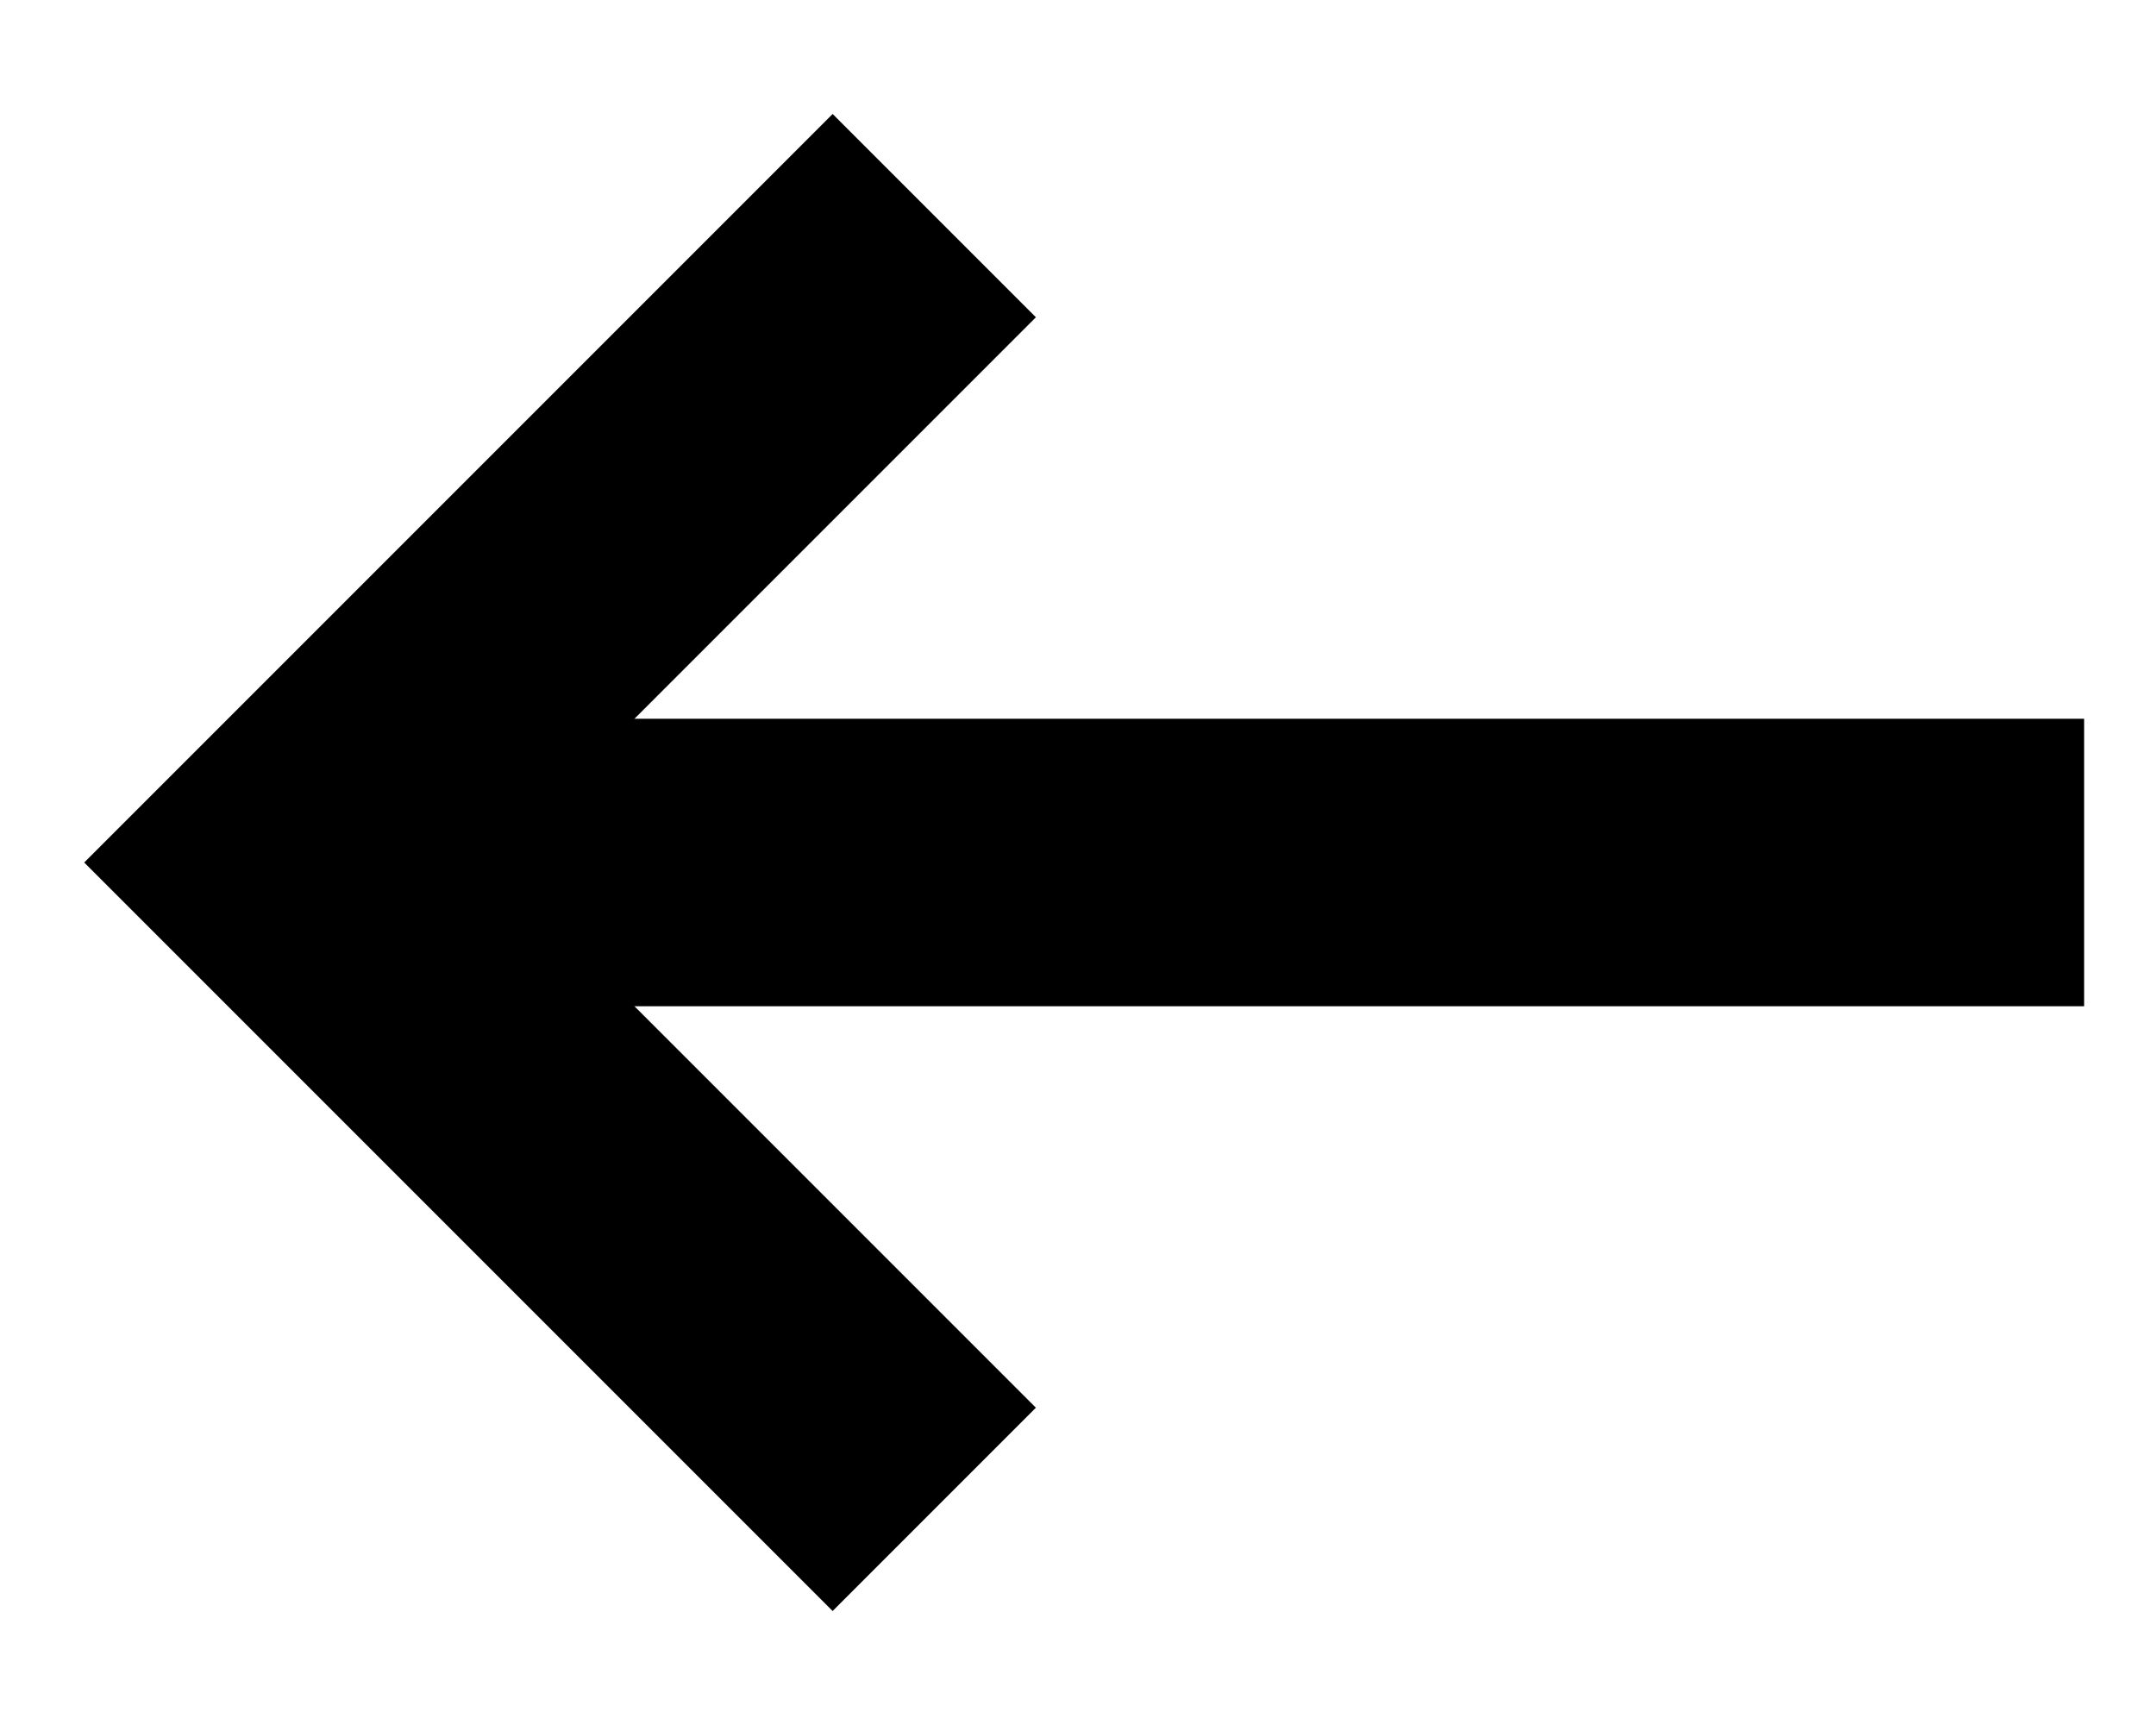
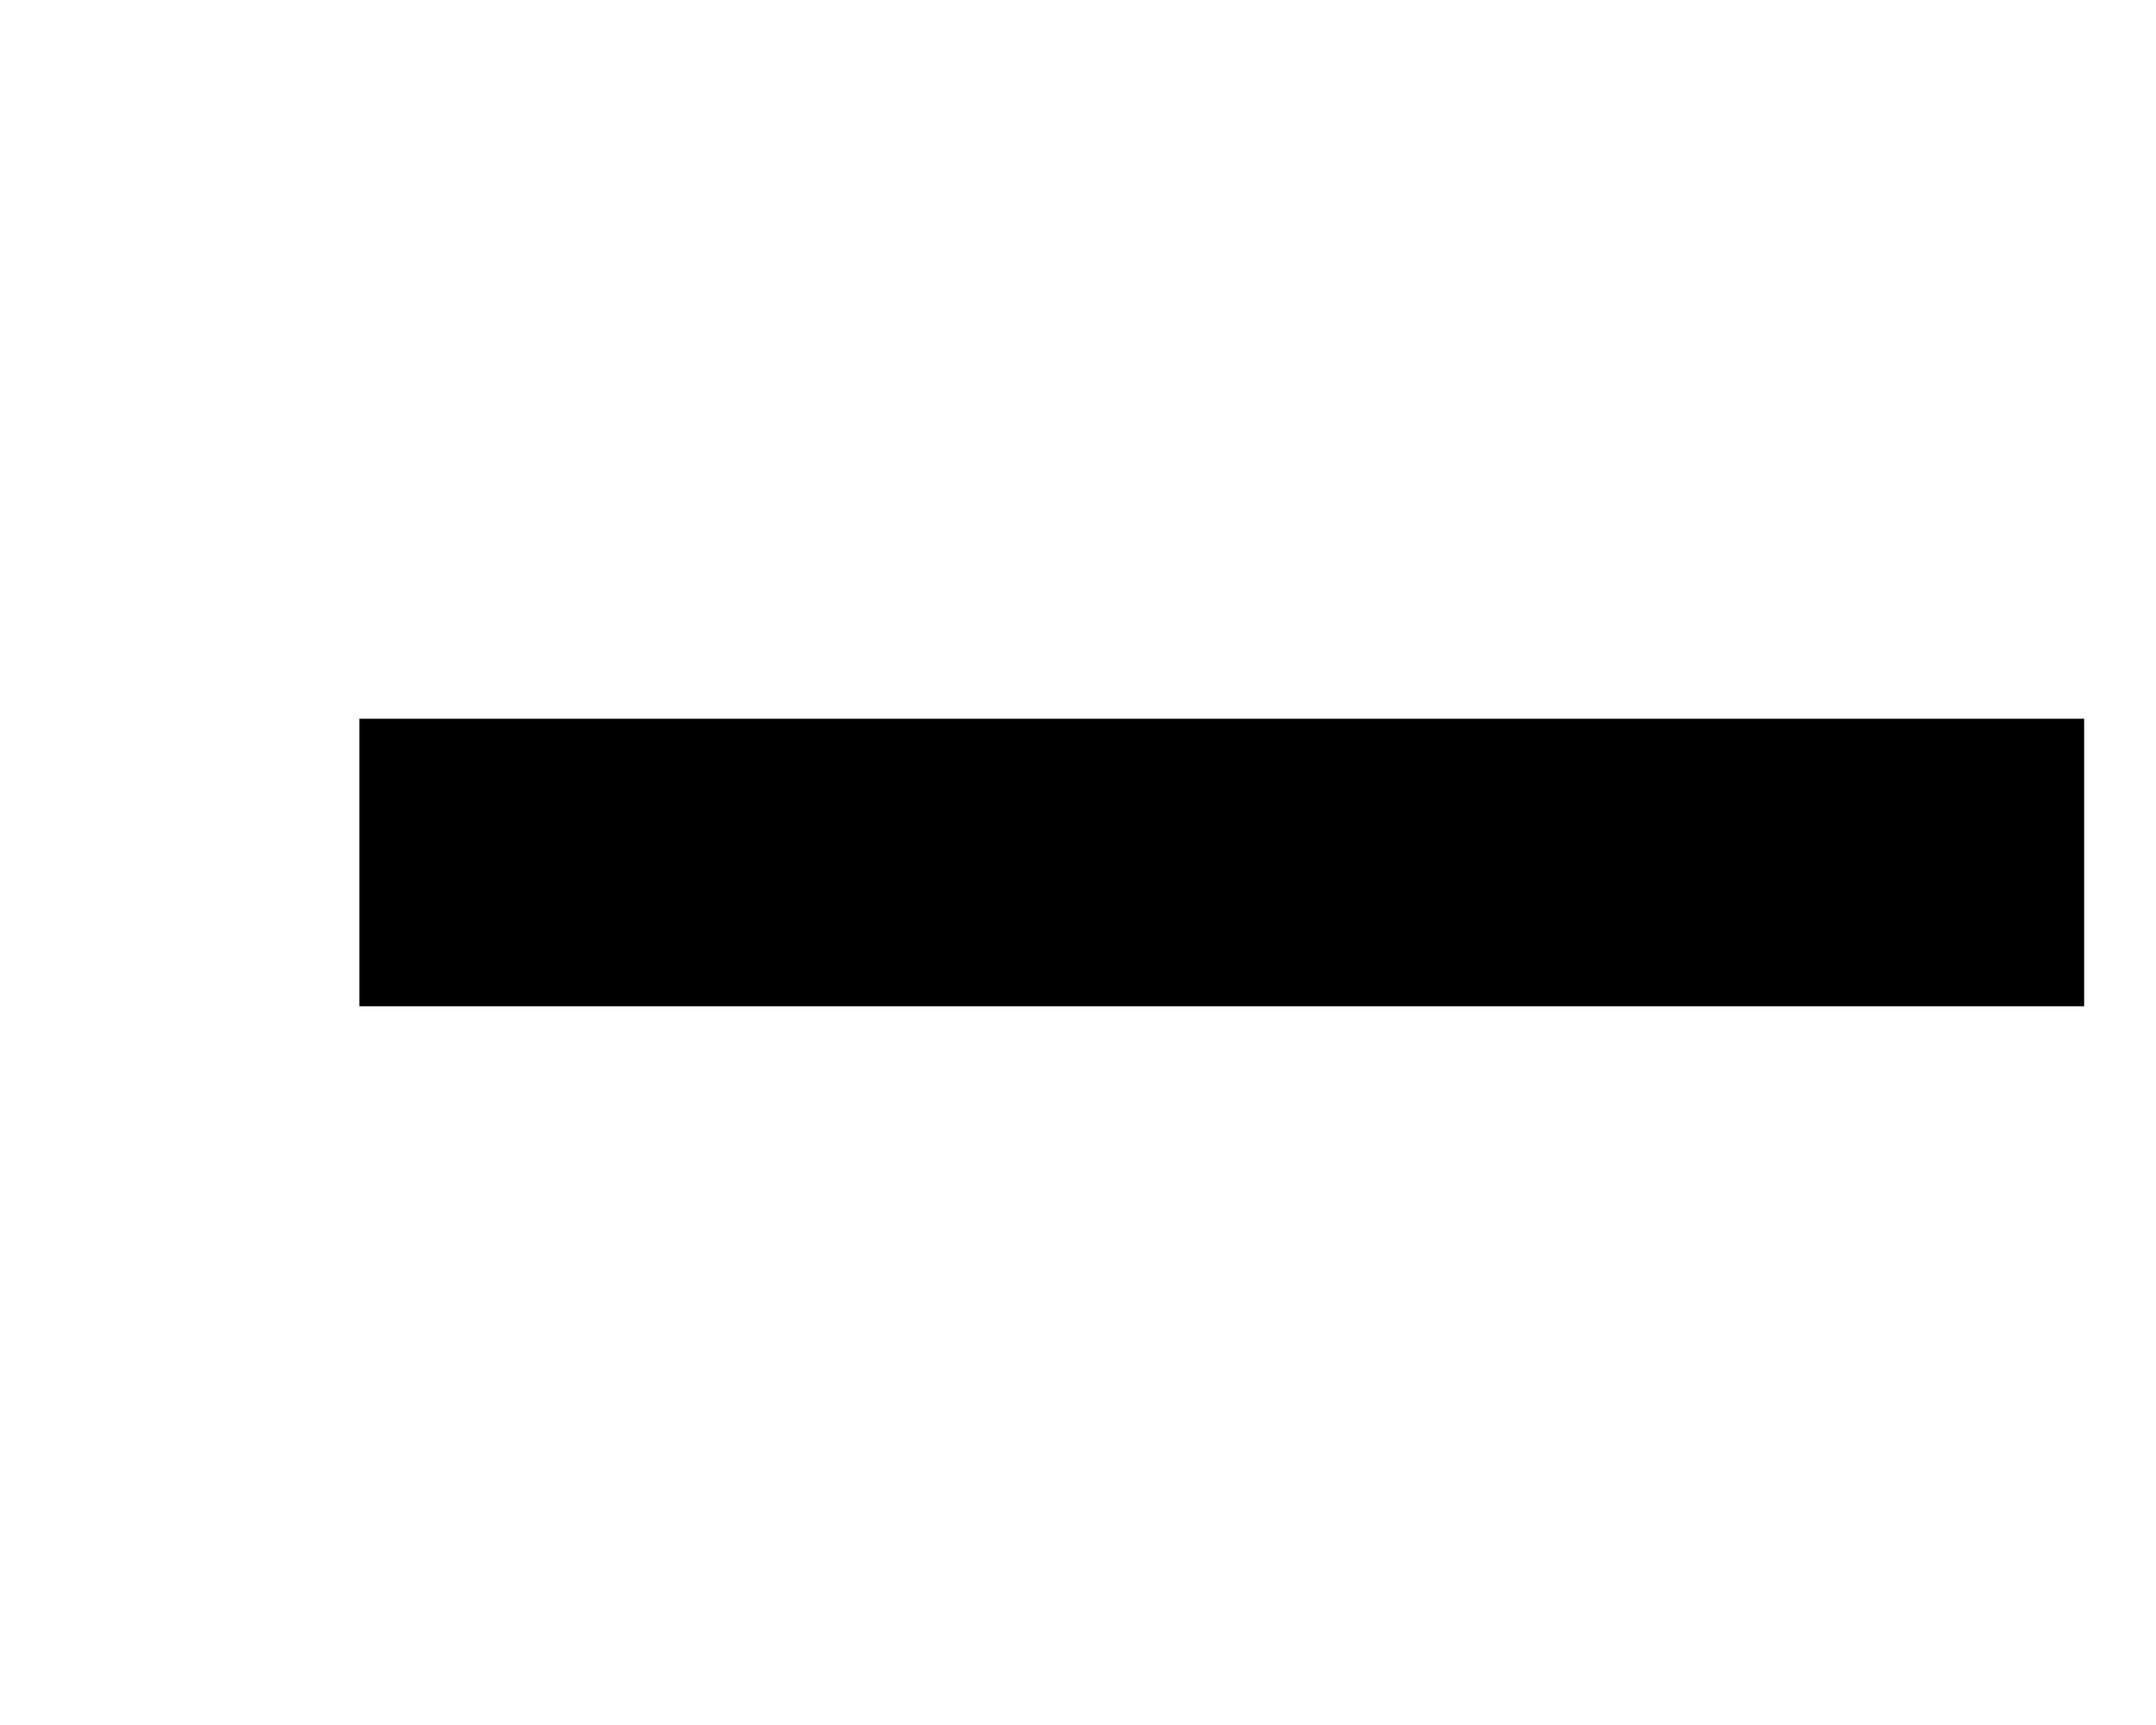
<svg xmlns="http://www.w3.org/2000/svg" width="15" height="12" viewBox="0 0 15 12" fill="none">
-   <path d="M6.5 1.5L2 6L6.5 10.5" stroke="black" stroke-width="2" />
  <path d="M14.5 6H2.5" stroke="black" stroke-width="2" />
</svg>